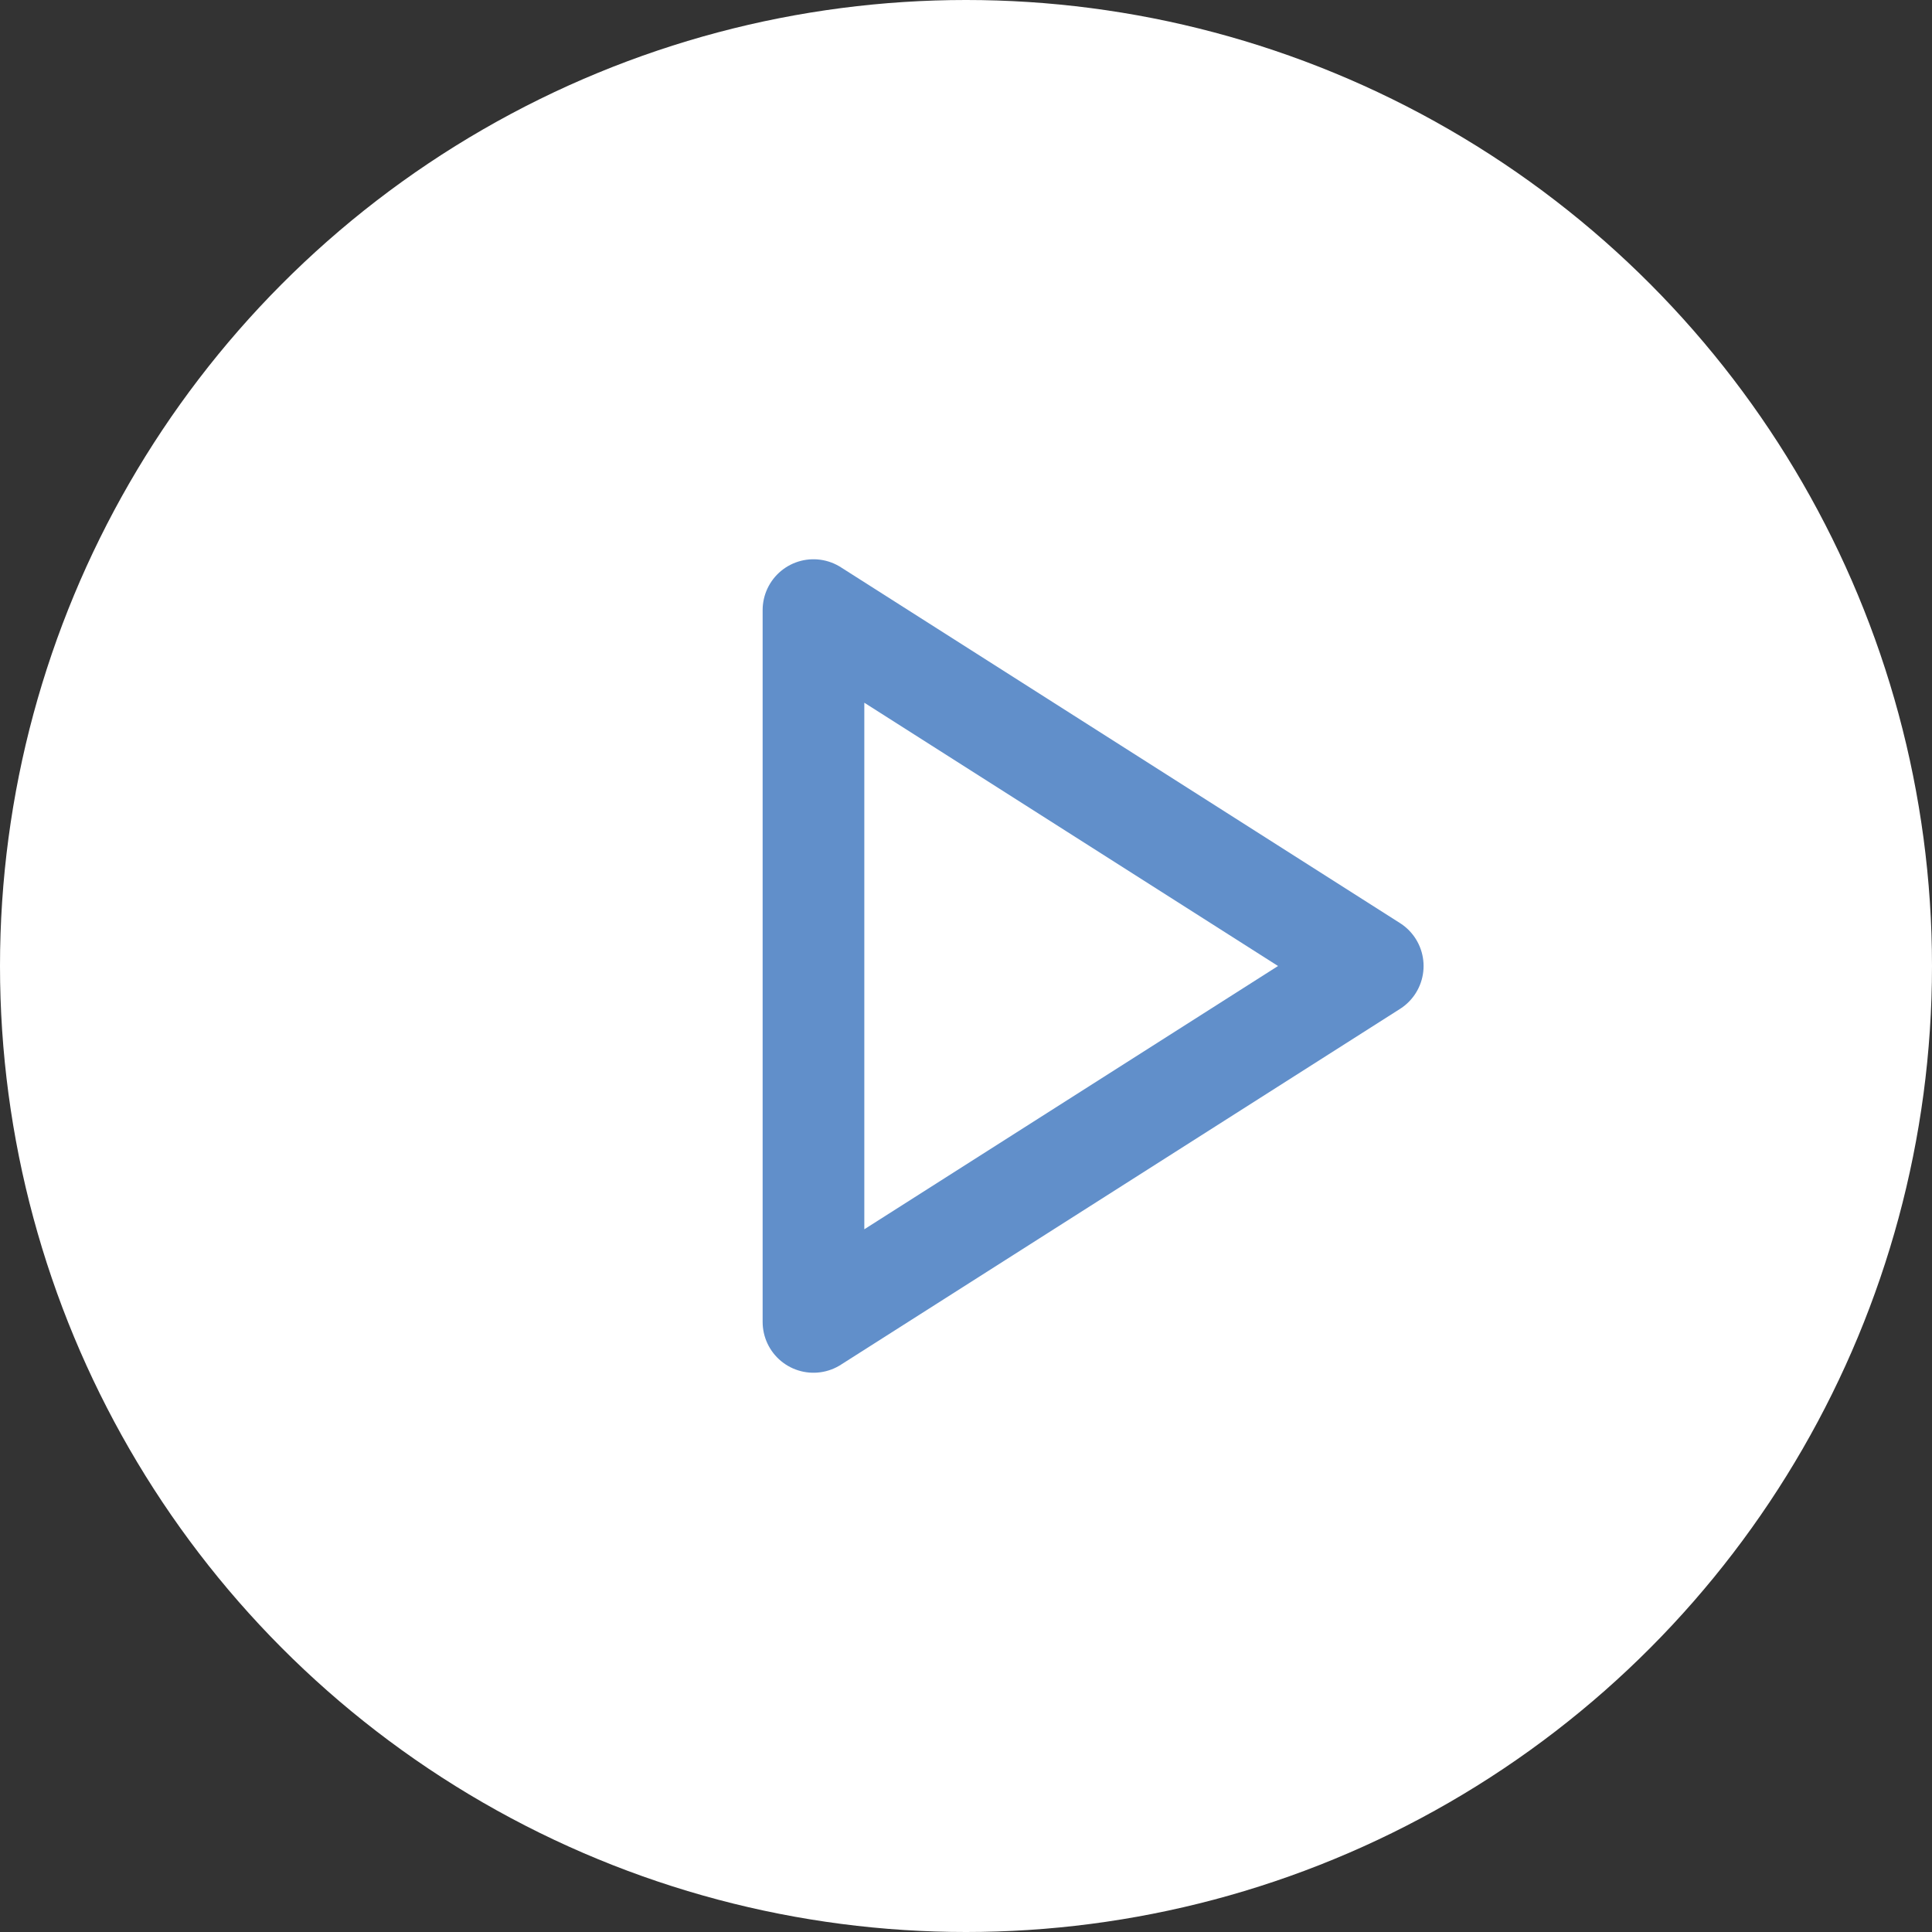
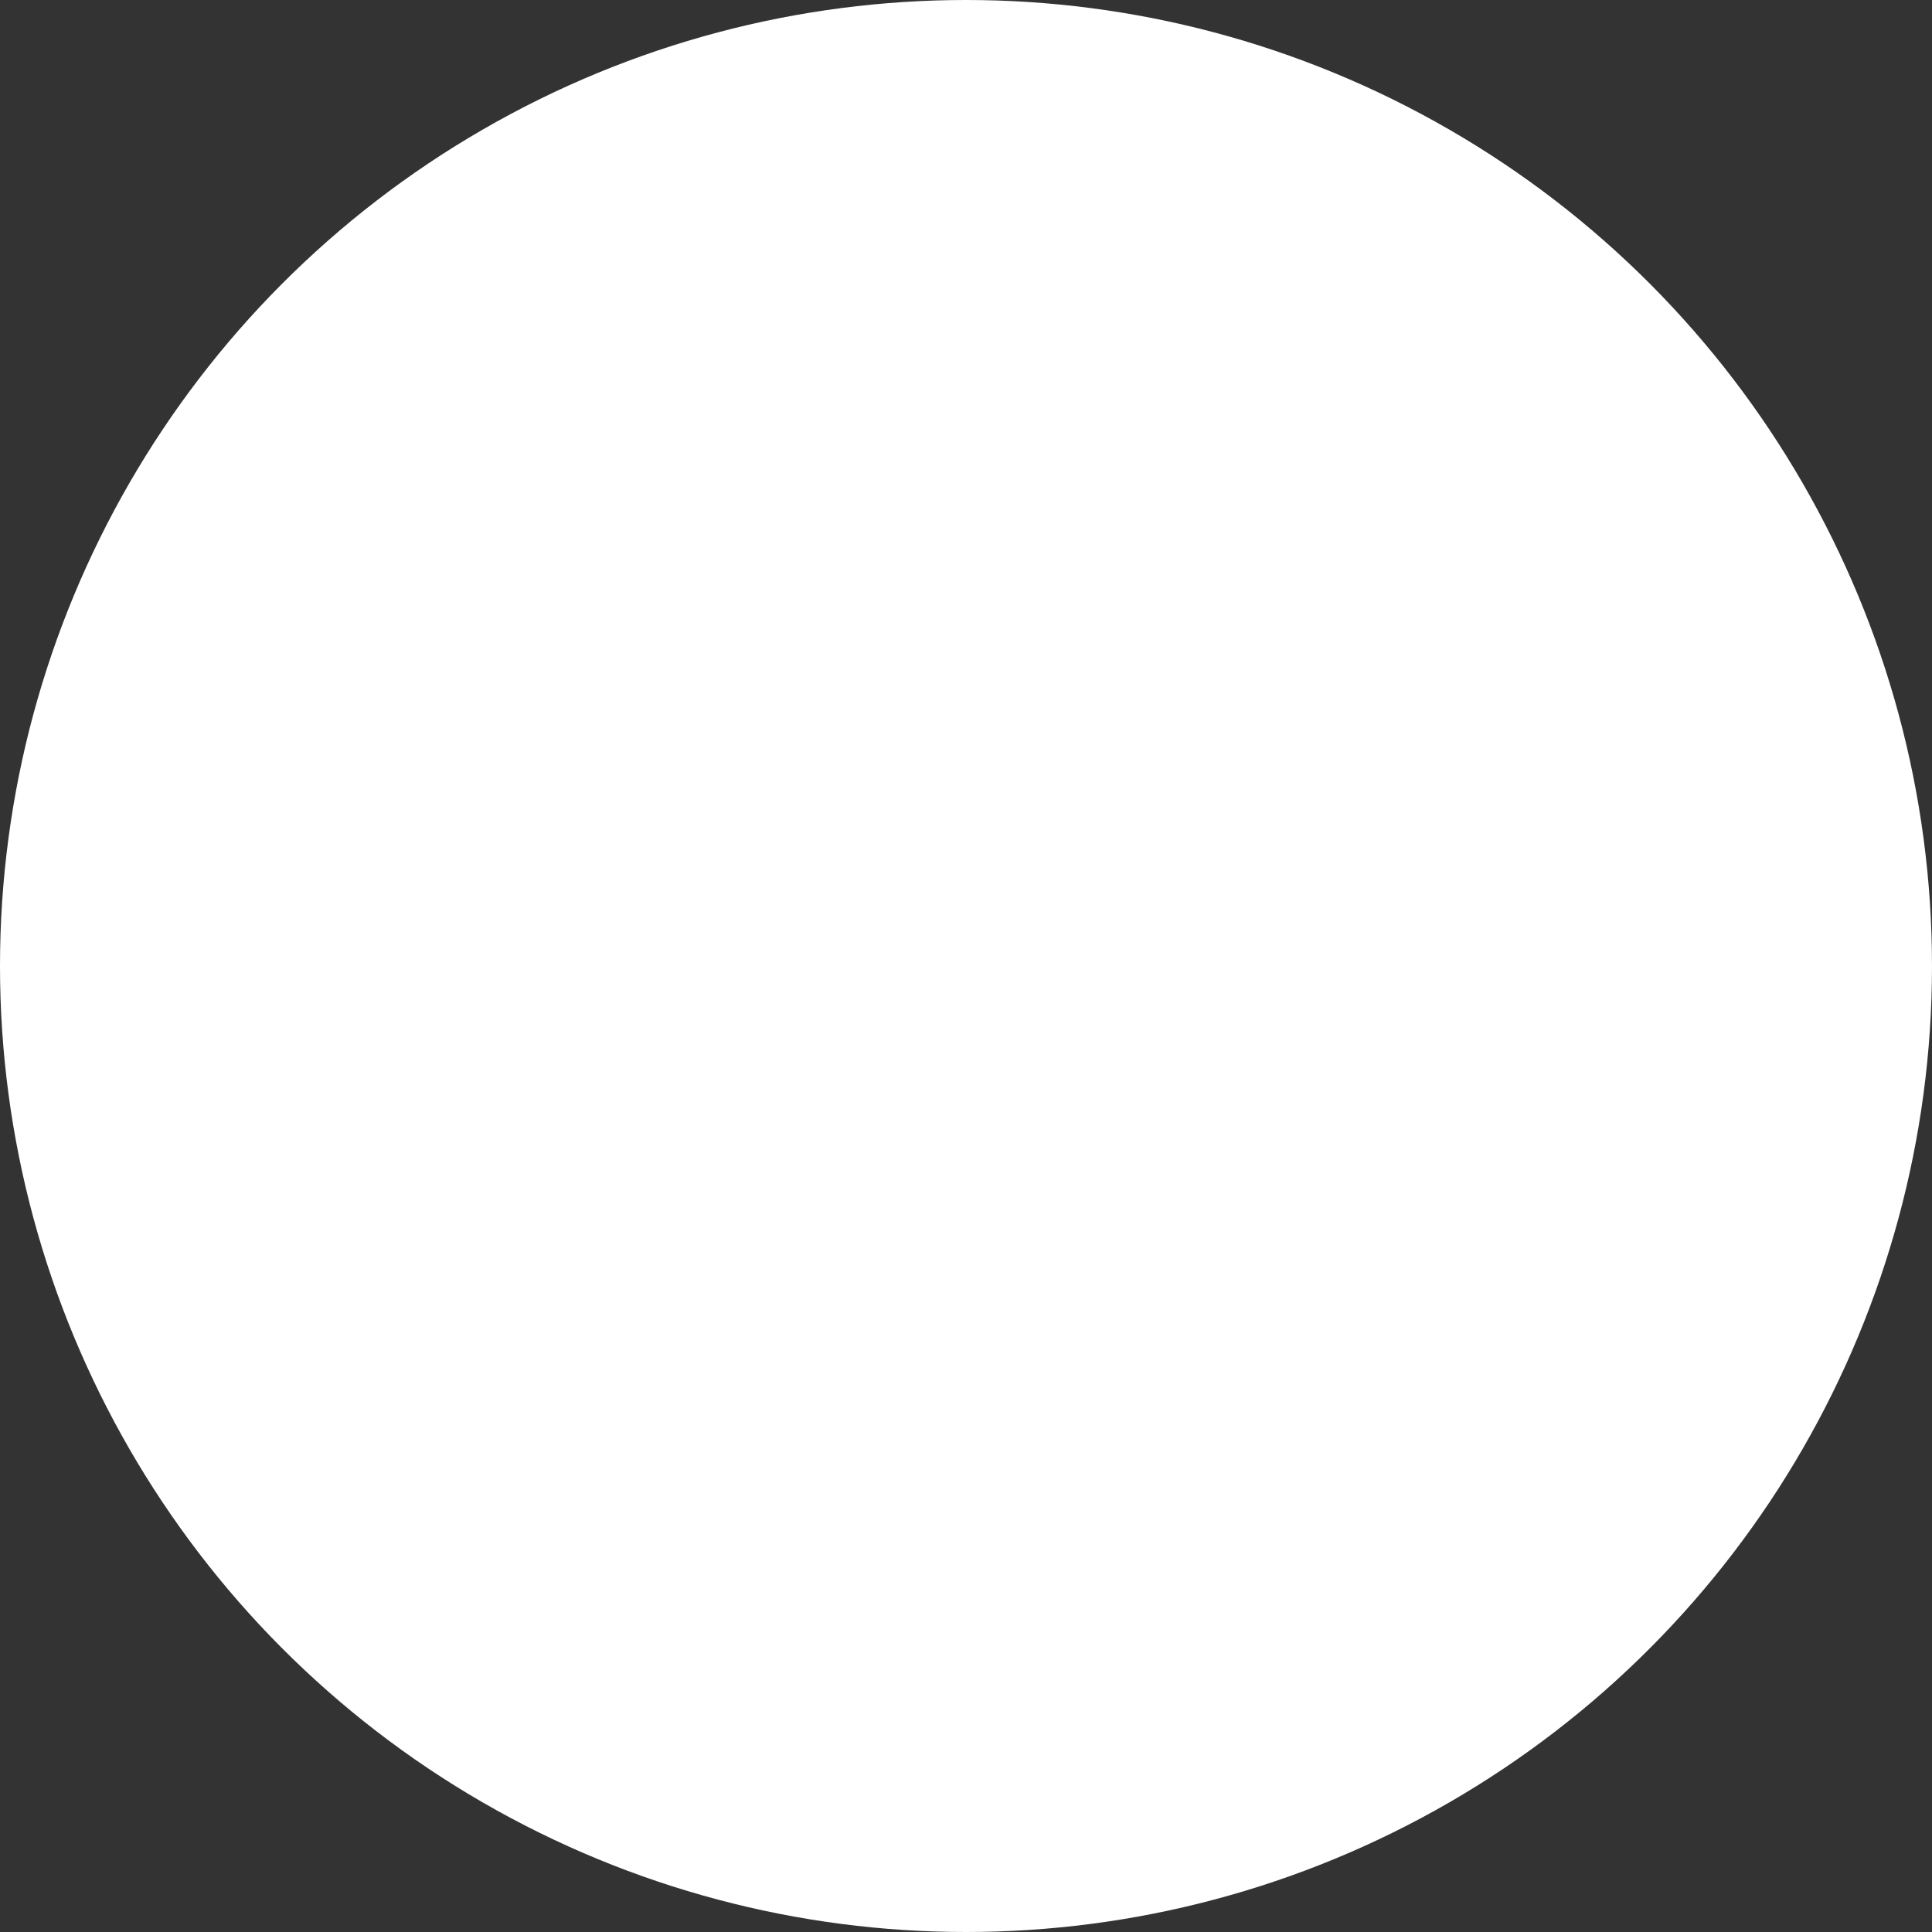
<svg xmlns="http://www.w3.org/2000/svg" width="19" height="19" viewBox="0 0 19 19" fill="none">
  <rect x="0" y="0" width="19" height="19" fill="#333333" stroke="none" />
  <circle cx="9.5" cy="9.5" r="9.5" fill="white" />
-   <path d="M8 13V6L10.75 7.75L13.5 9.5L8 13Z" stroke="#618FCA" stroke-linejoin="round" />
</svg>